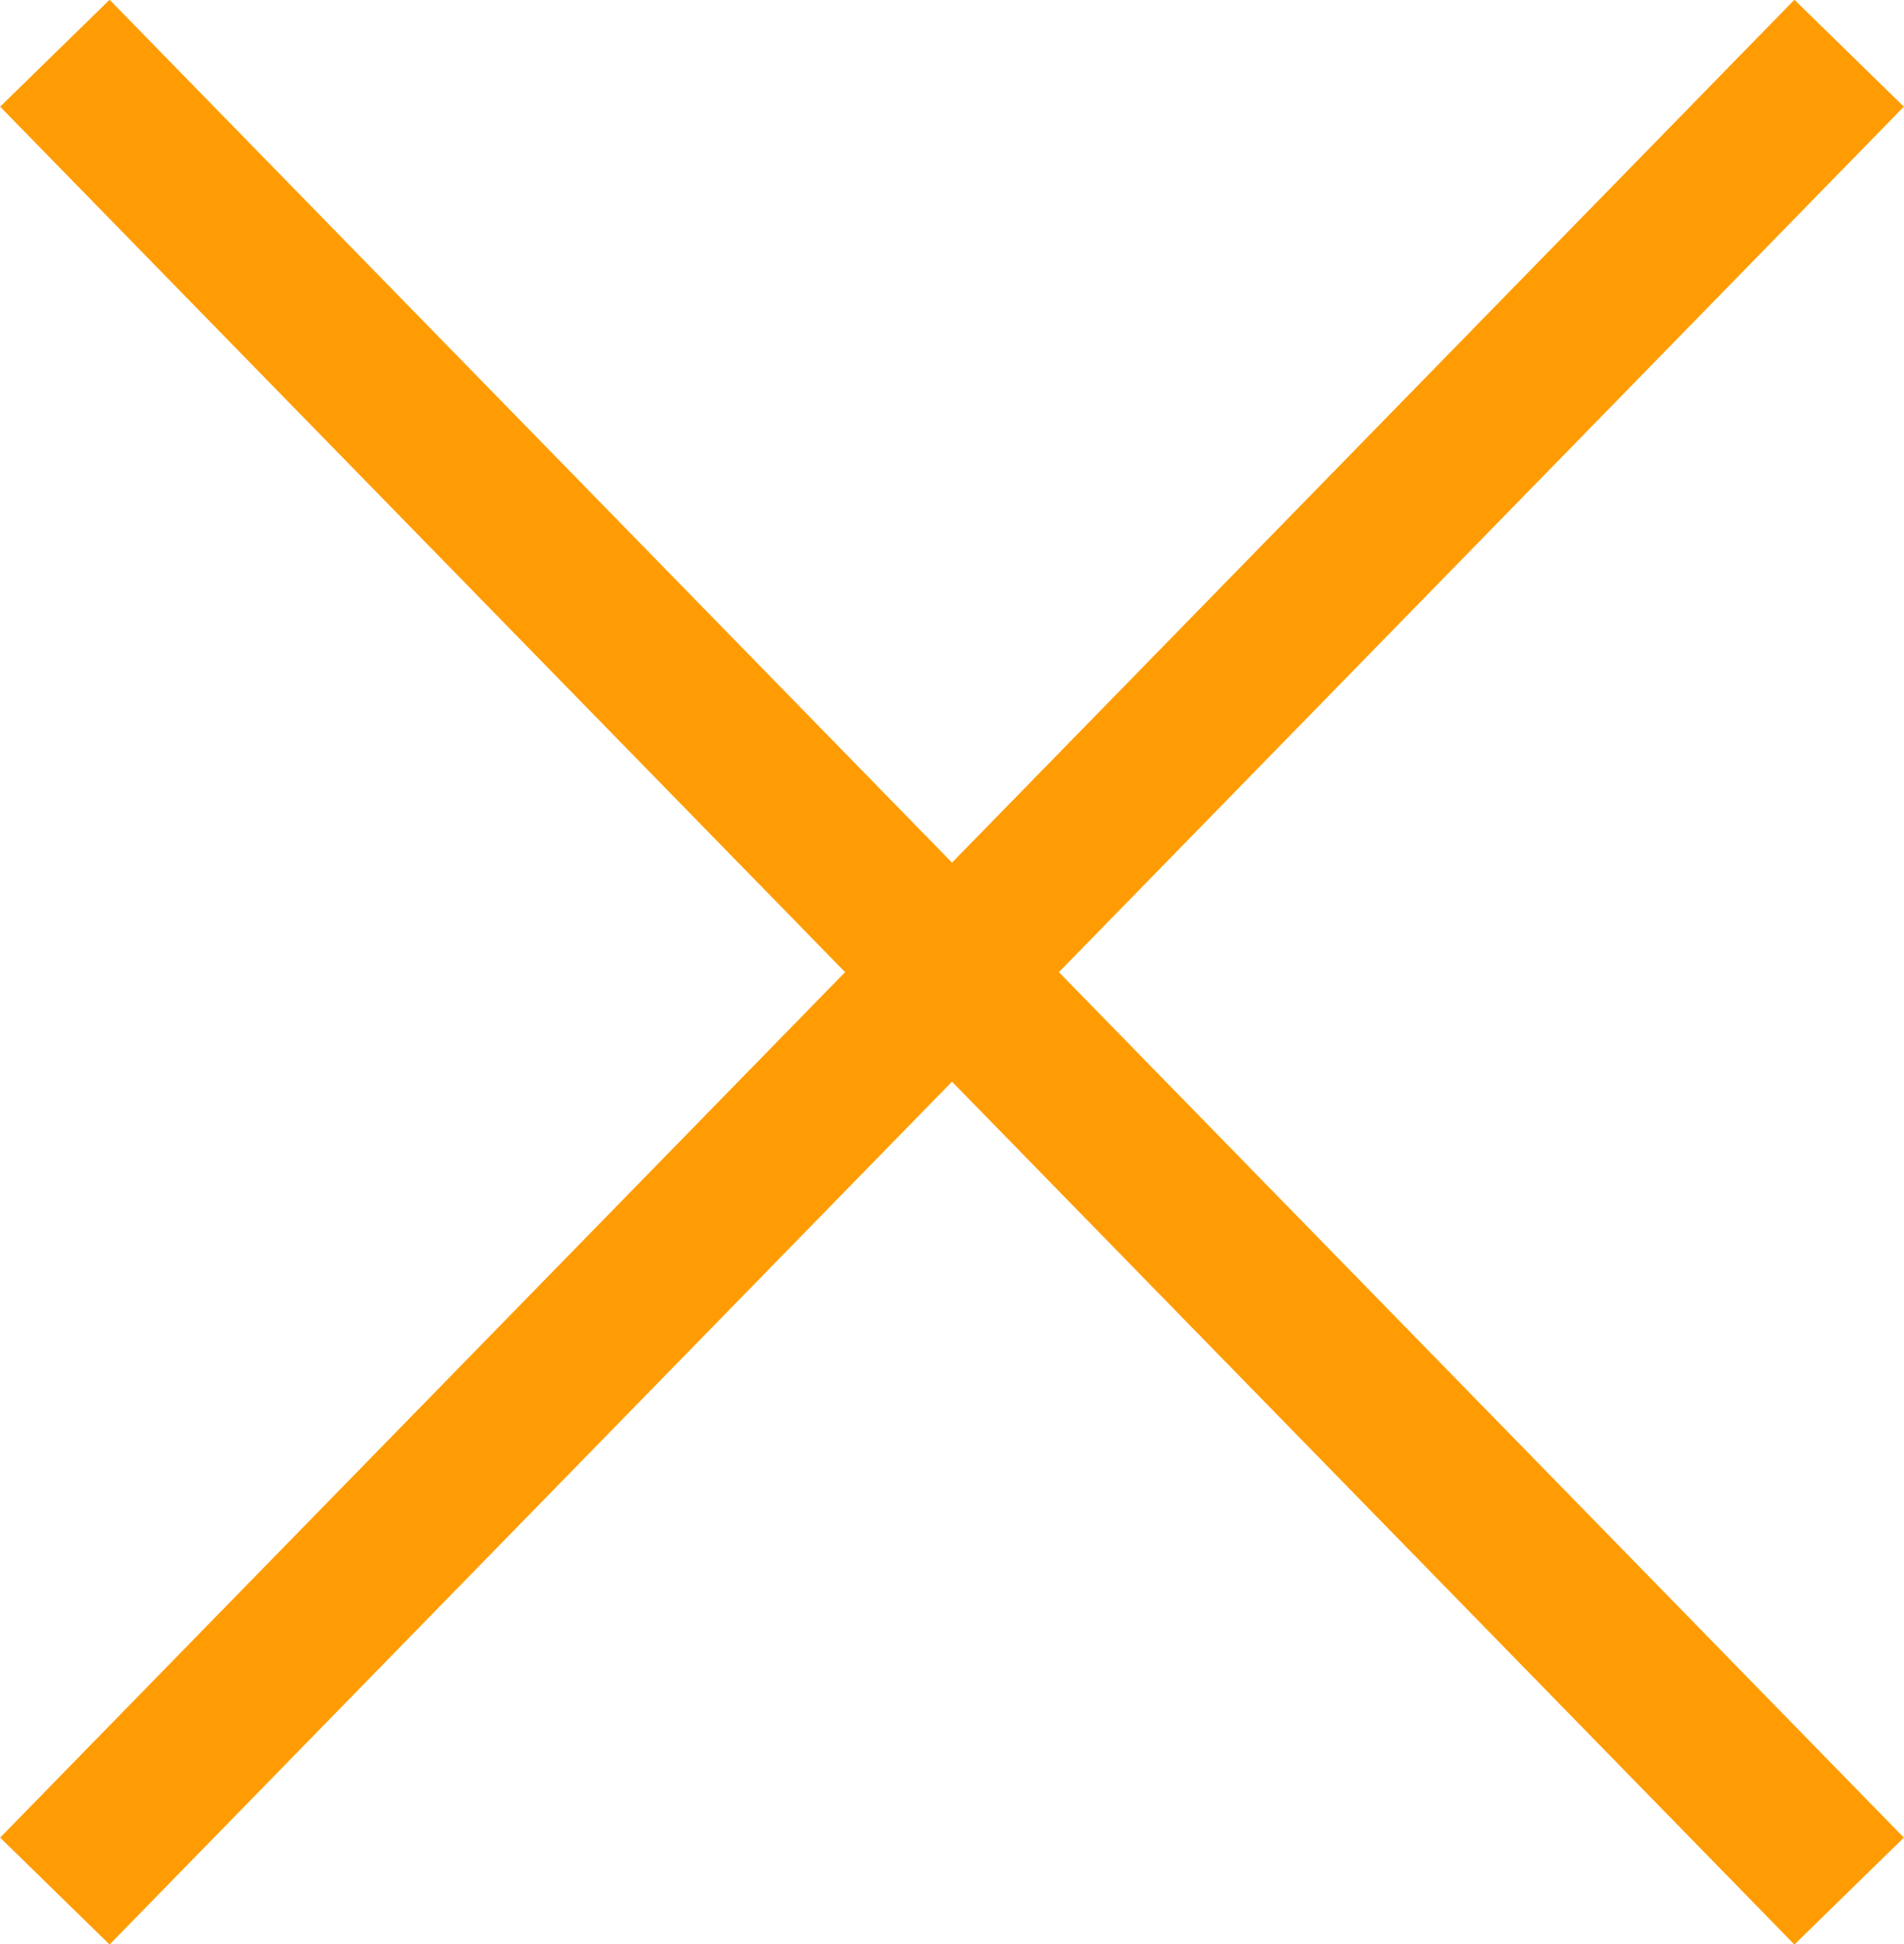
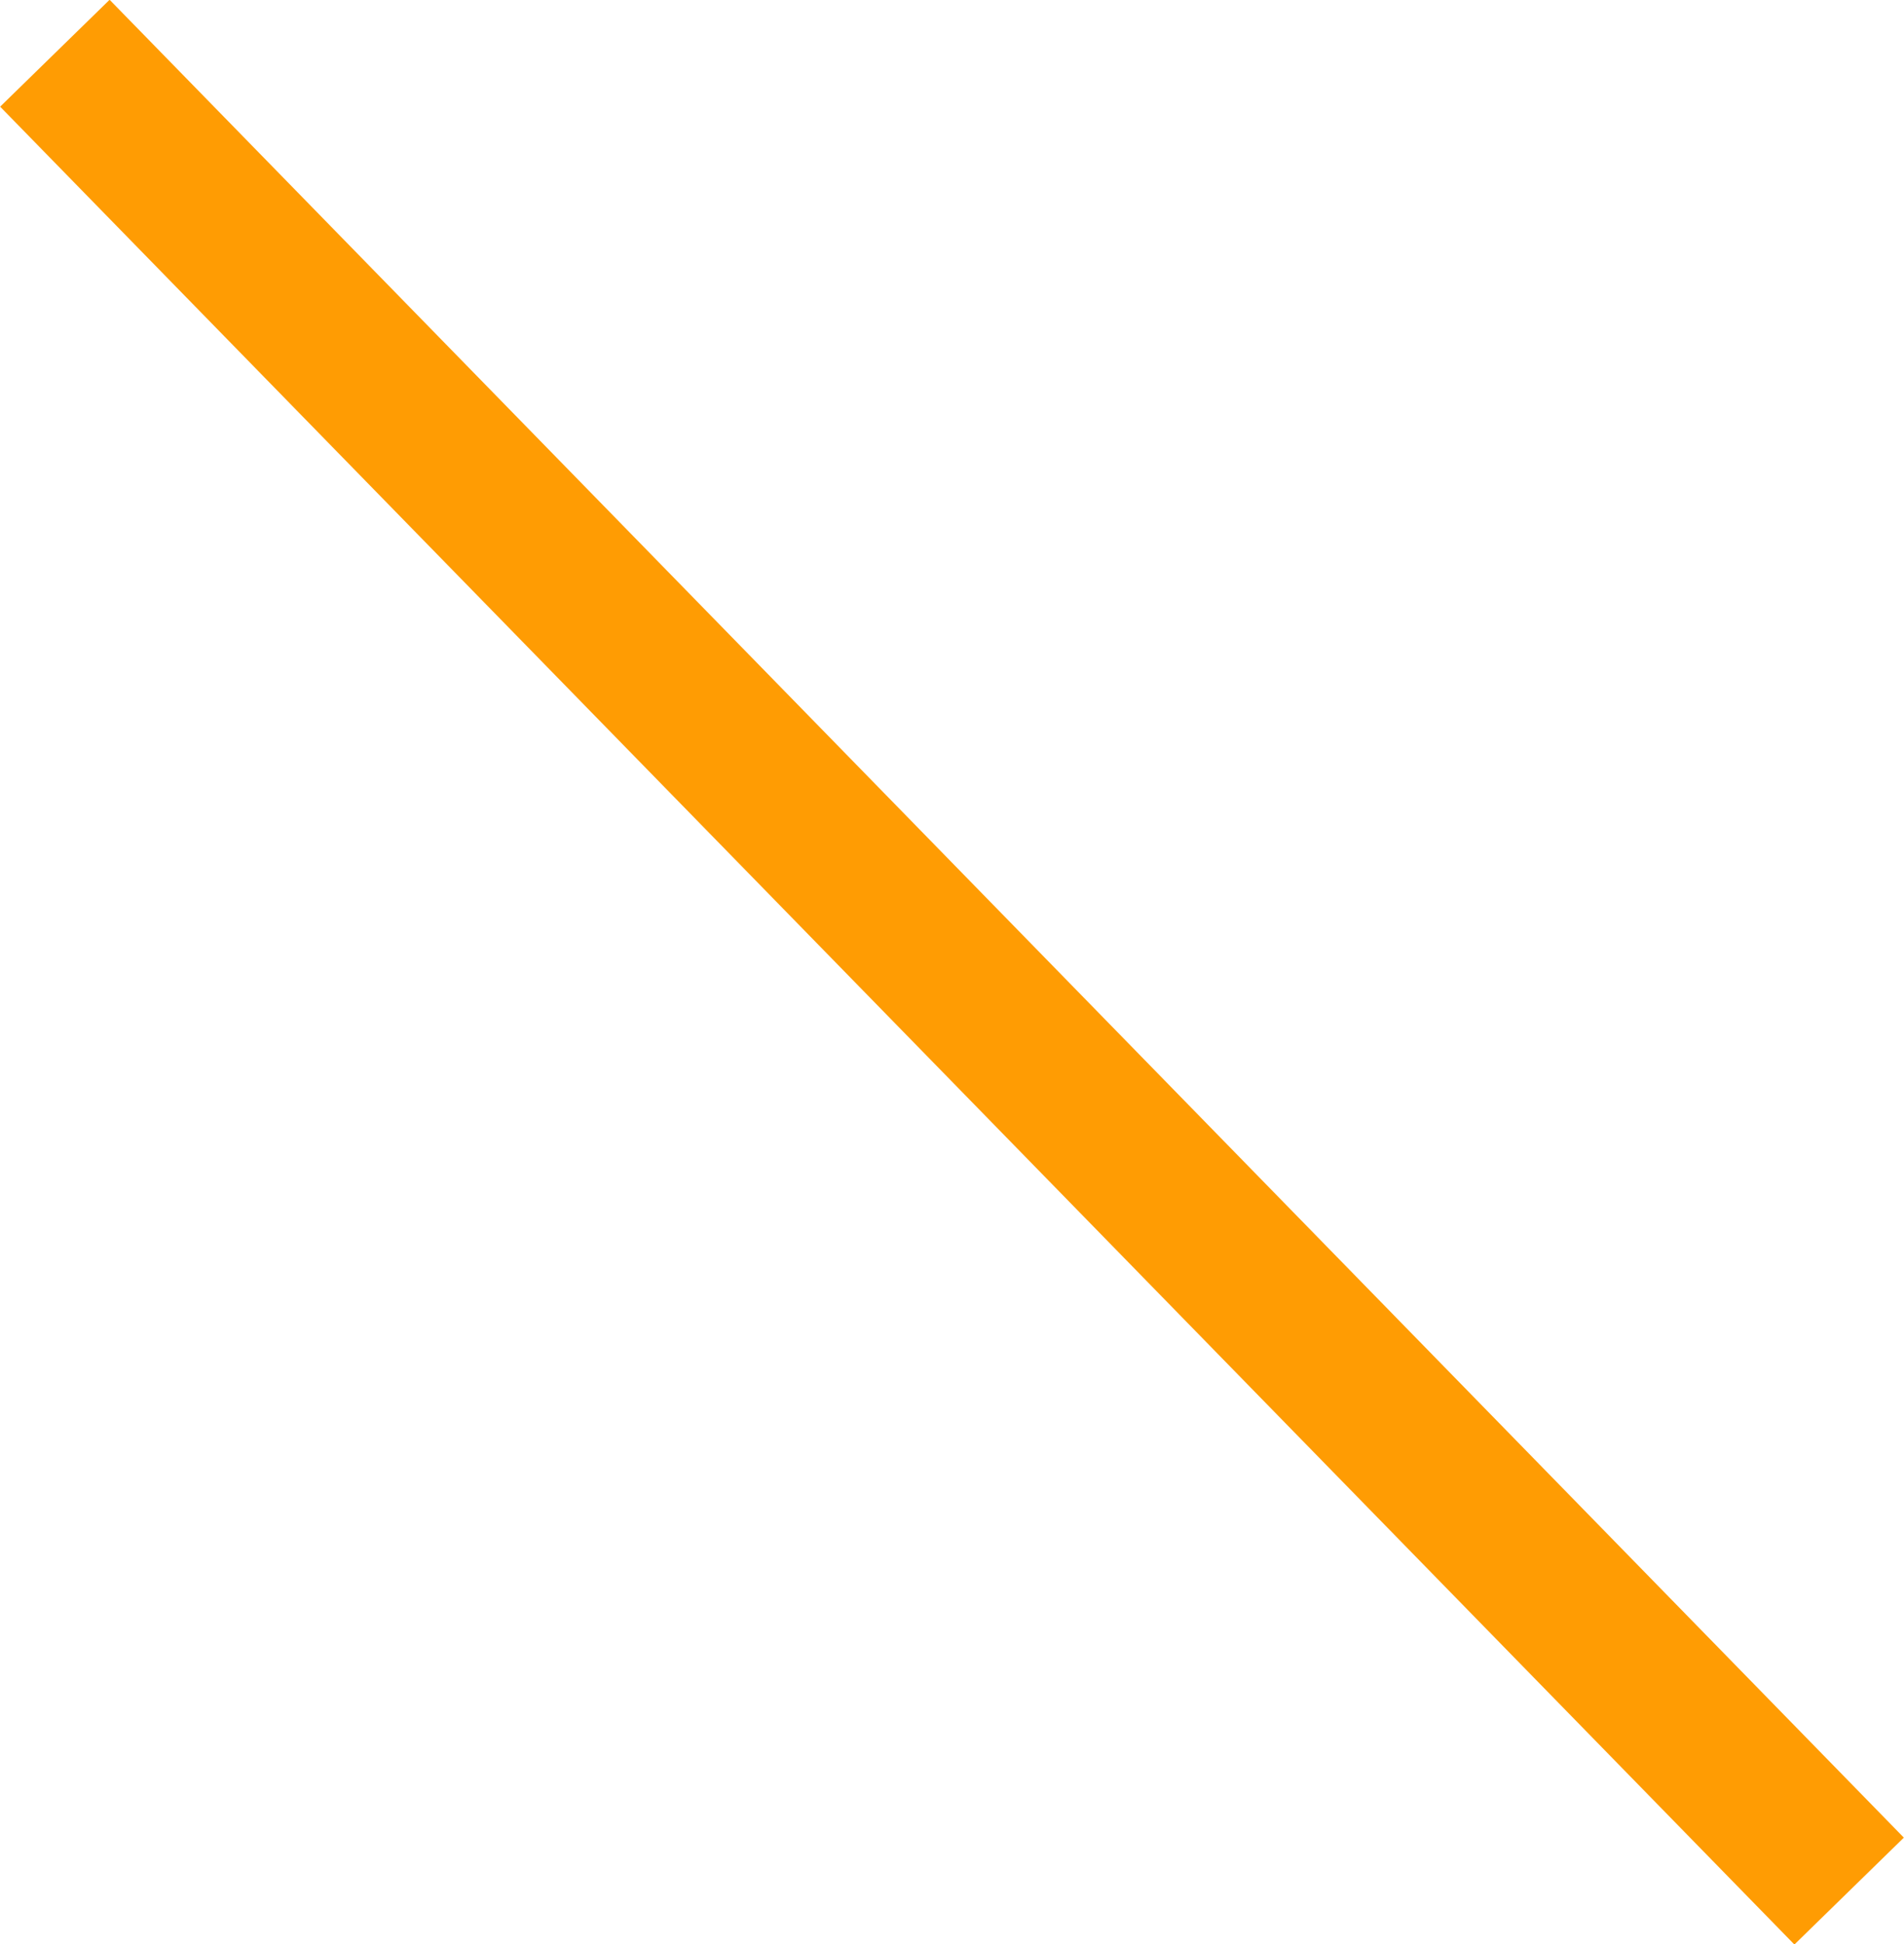
<svg xmlns="http://www.w3.org/2000/svg" viewBox="0 0 11.45 11.69">
  <defs>
    <style>.d{fill:#fff;stroke:#ff9c03;stroke-miterlimit:10;stroke-width:.92px;}</style>
  </defs>
  <g id="a" />
  <g id="b">
    <g id="c">
      <g>
        <line class="d" x1=".33" y1=".32" x2="11.12" y2="11.37" />
-         <line class="d" x1="11.12" y1=".32" x2=".33" y2="11.37" />
      </g>
    </g>
  </g>
</svg>